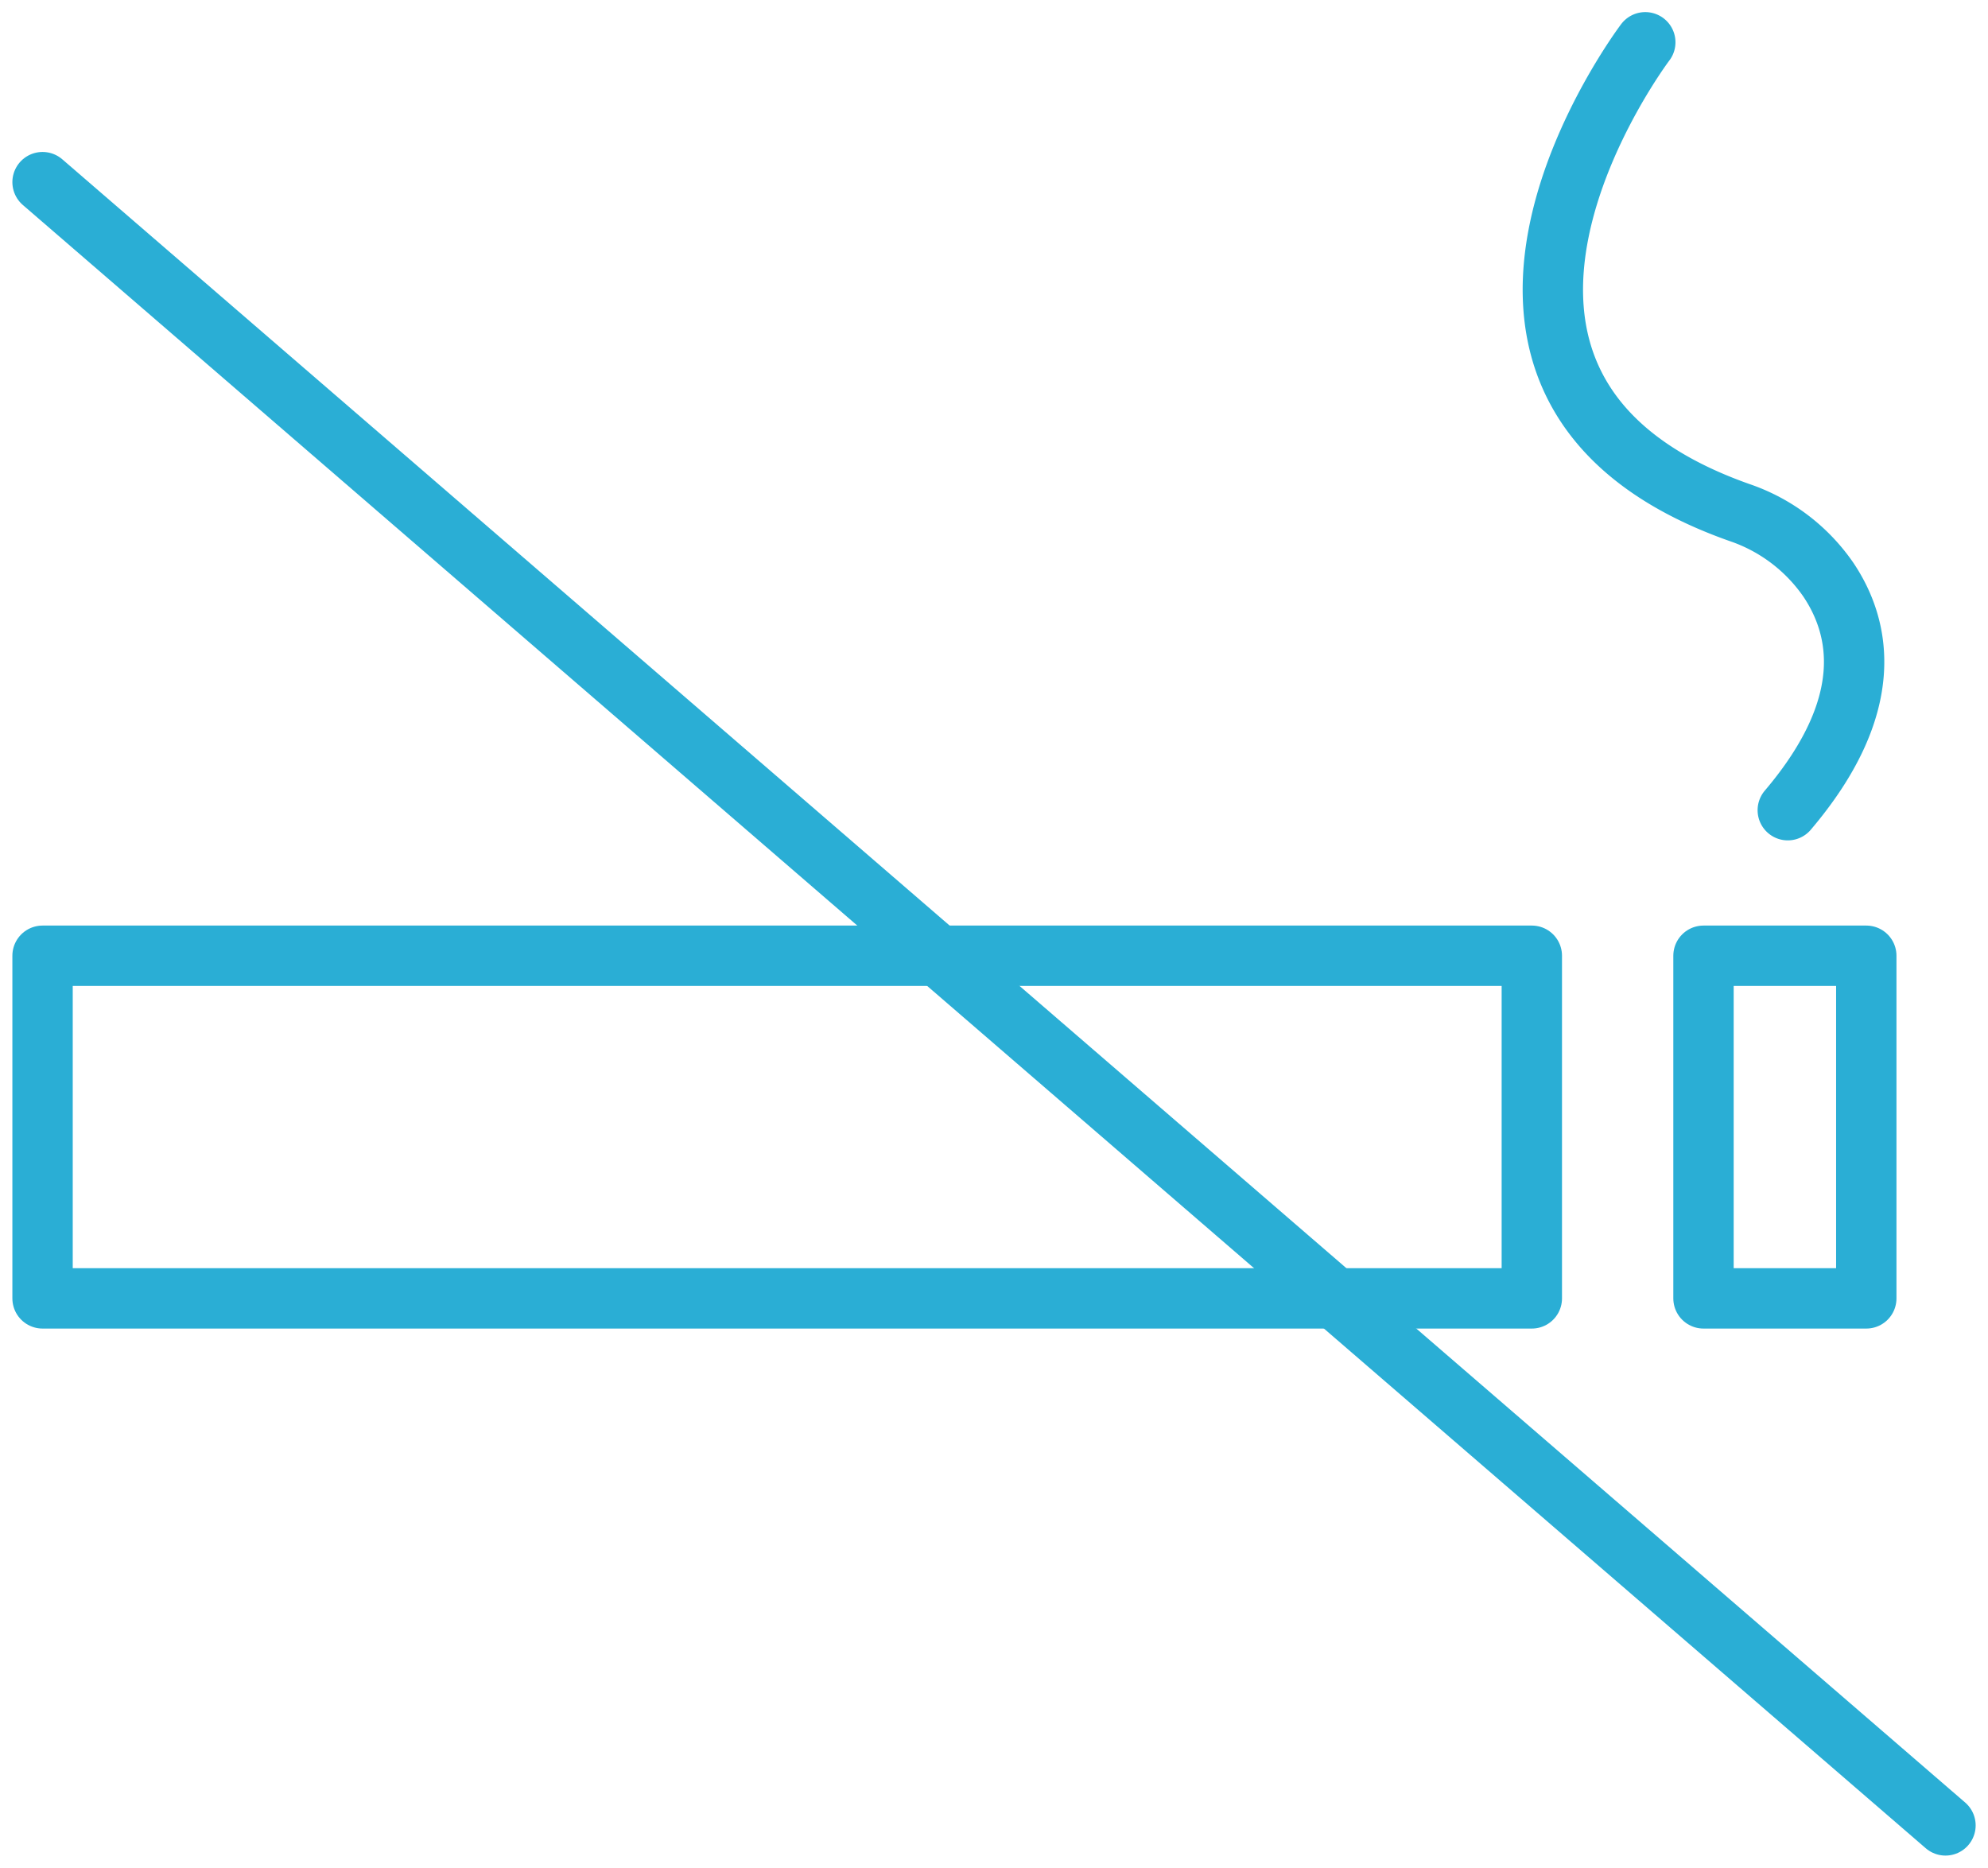
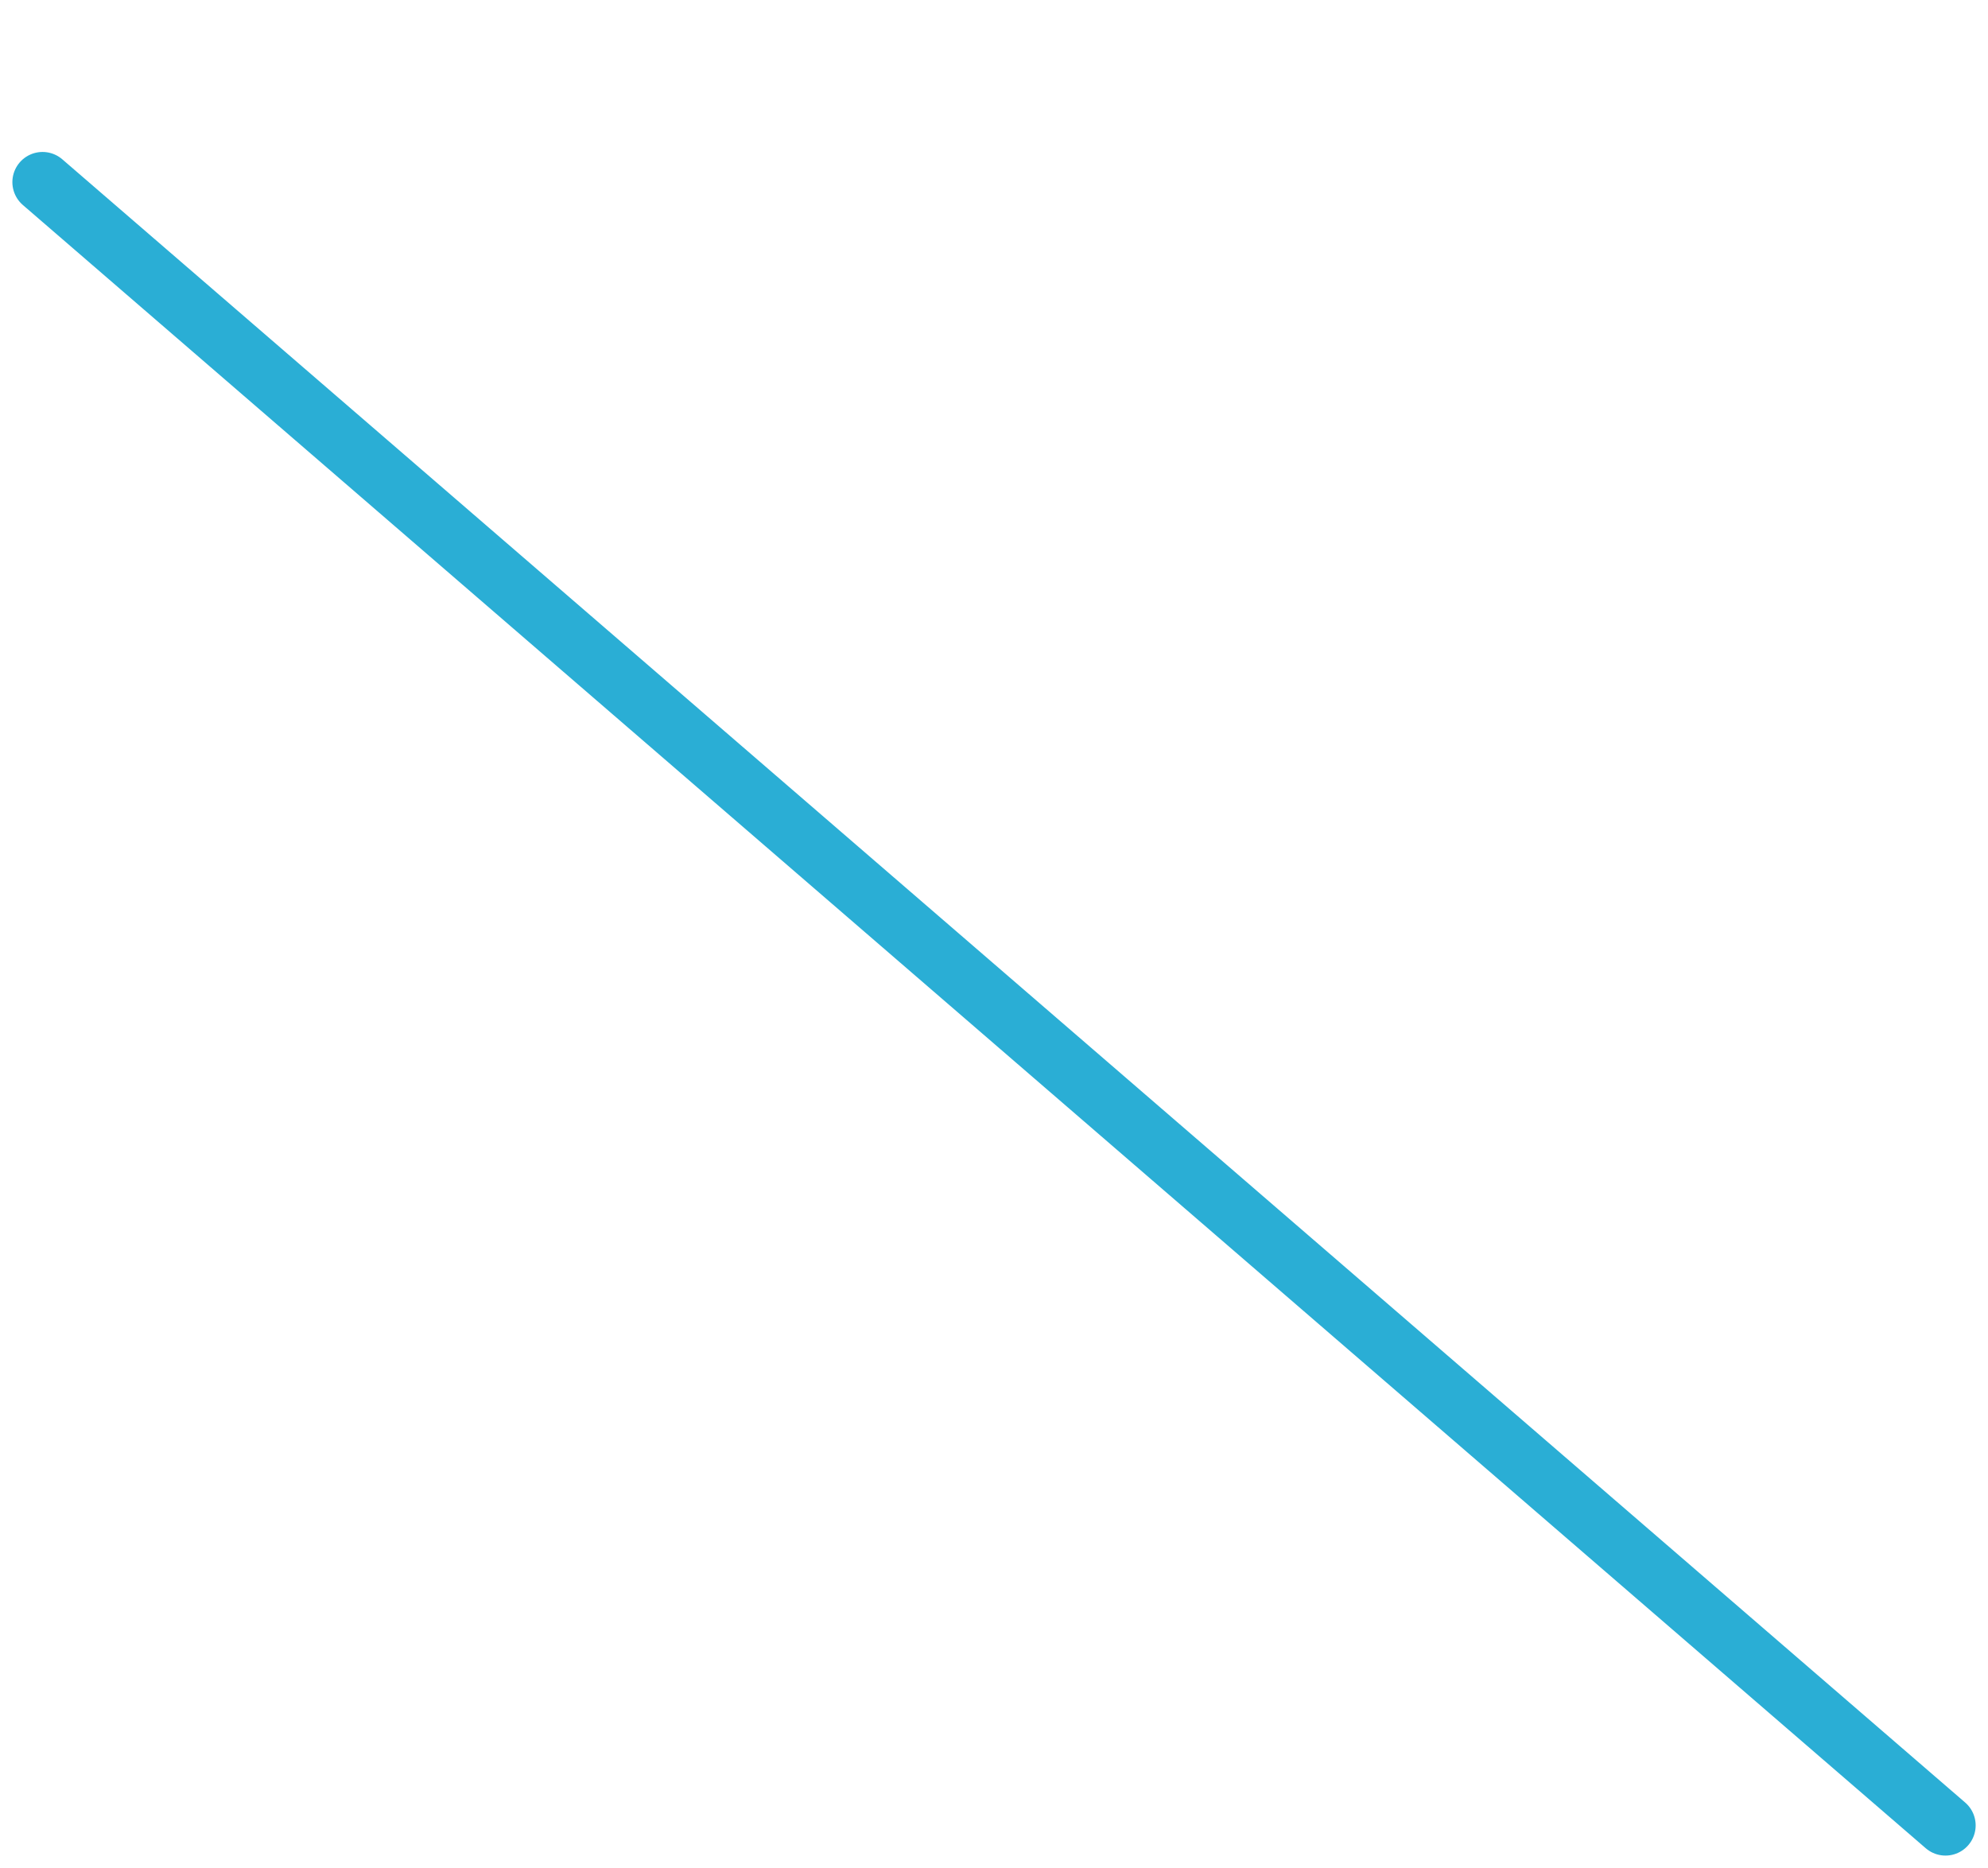
<svg xmlns="http://www.w3.org/2000/svg" width="72.455" height="68.078" viewBox="0 0 72.455 68.078">
  <g data-name="グループ 30530">
    <g data-name="グループ 30534">
-       <path data-name="長方形 2030" fill="none" stroke="#2aaed5" stroke-linecap="round" stroke-linejoin="round" stroke-width="2.2" d="M1.551 34.832h54.278v12.487H1.551z" />
-     </g>
+       </g>
  </g>
-   <path data-name="長方形 2032" fill="none" stroke="#2aaed5" stroke-linecap="round" stroke-linejoin="round" stroke-width="2.2" d="M62.086 34.832h5.933v12.487h-5.933z" />
  <g data-name="グループ 30532">
    <g data-name="グループ 30535" fill="none" stroke="#2aaed5" stroke-linecap="round" stroke-linejoin="round" stroke-width="2.2">
-       <path data-name="パス 31733" d="M59.964 1.541S50.451 14.109 63.4 18.68a6.454 6.454 0 013.237 2.447c1.178 1.754 1.772 4.572-1.479 8.4" />
      <path data-name="線 5411" d="M1.551 6.638l69.354 59.888" />
    </g>
  </g>
</svg>